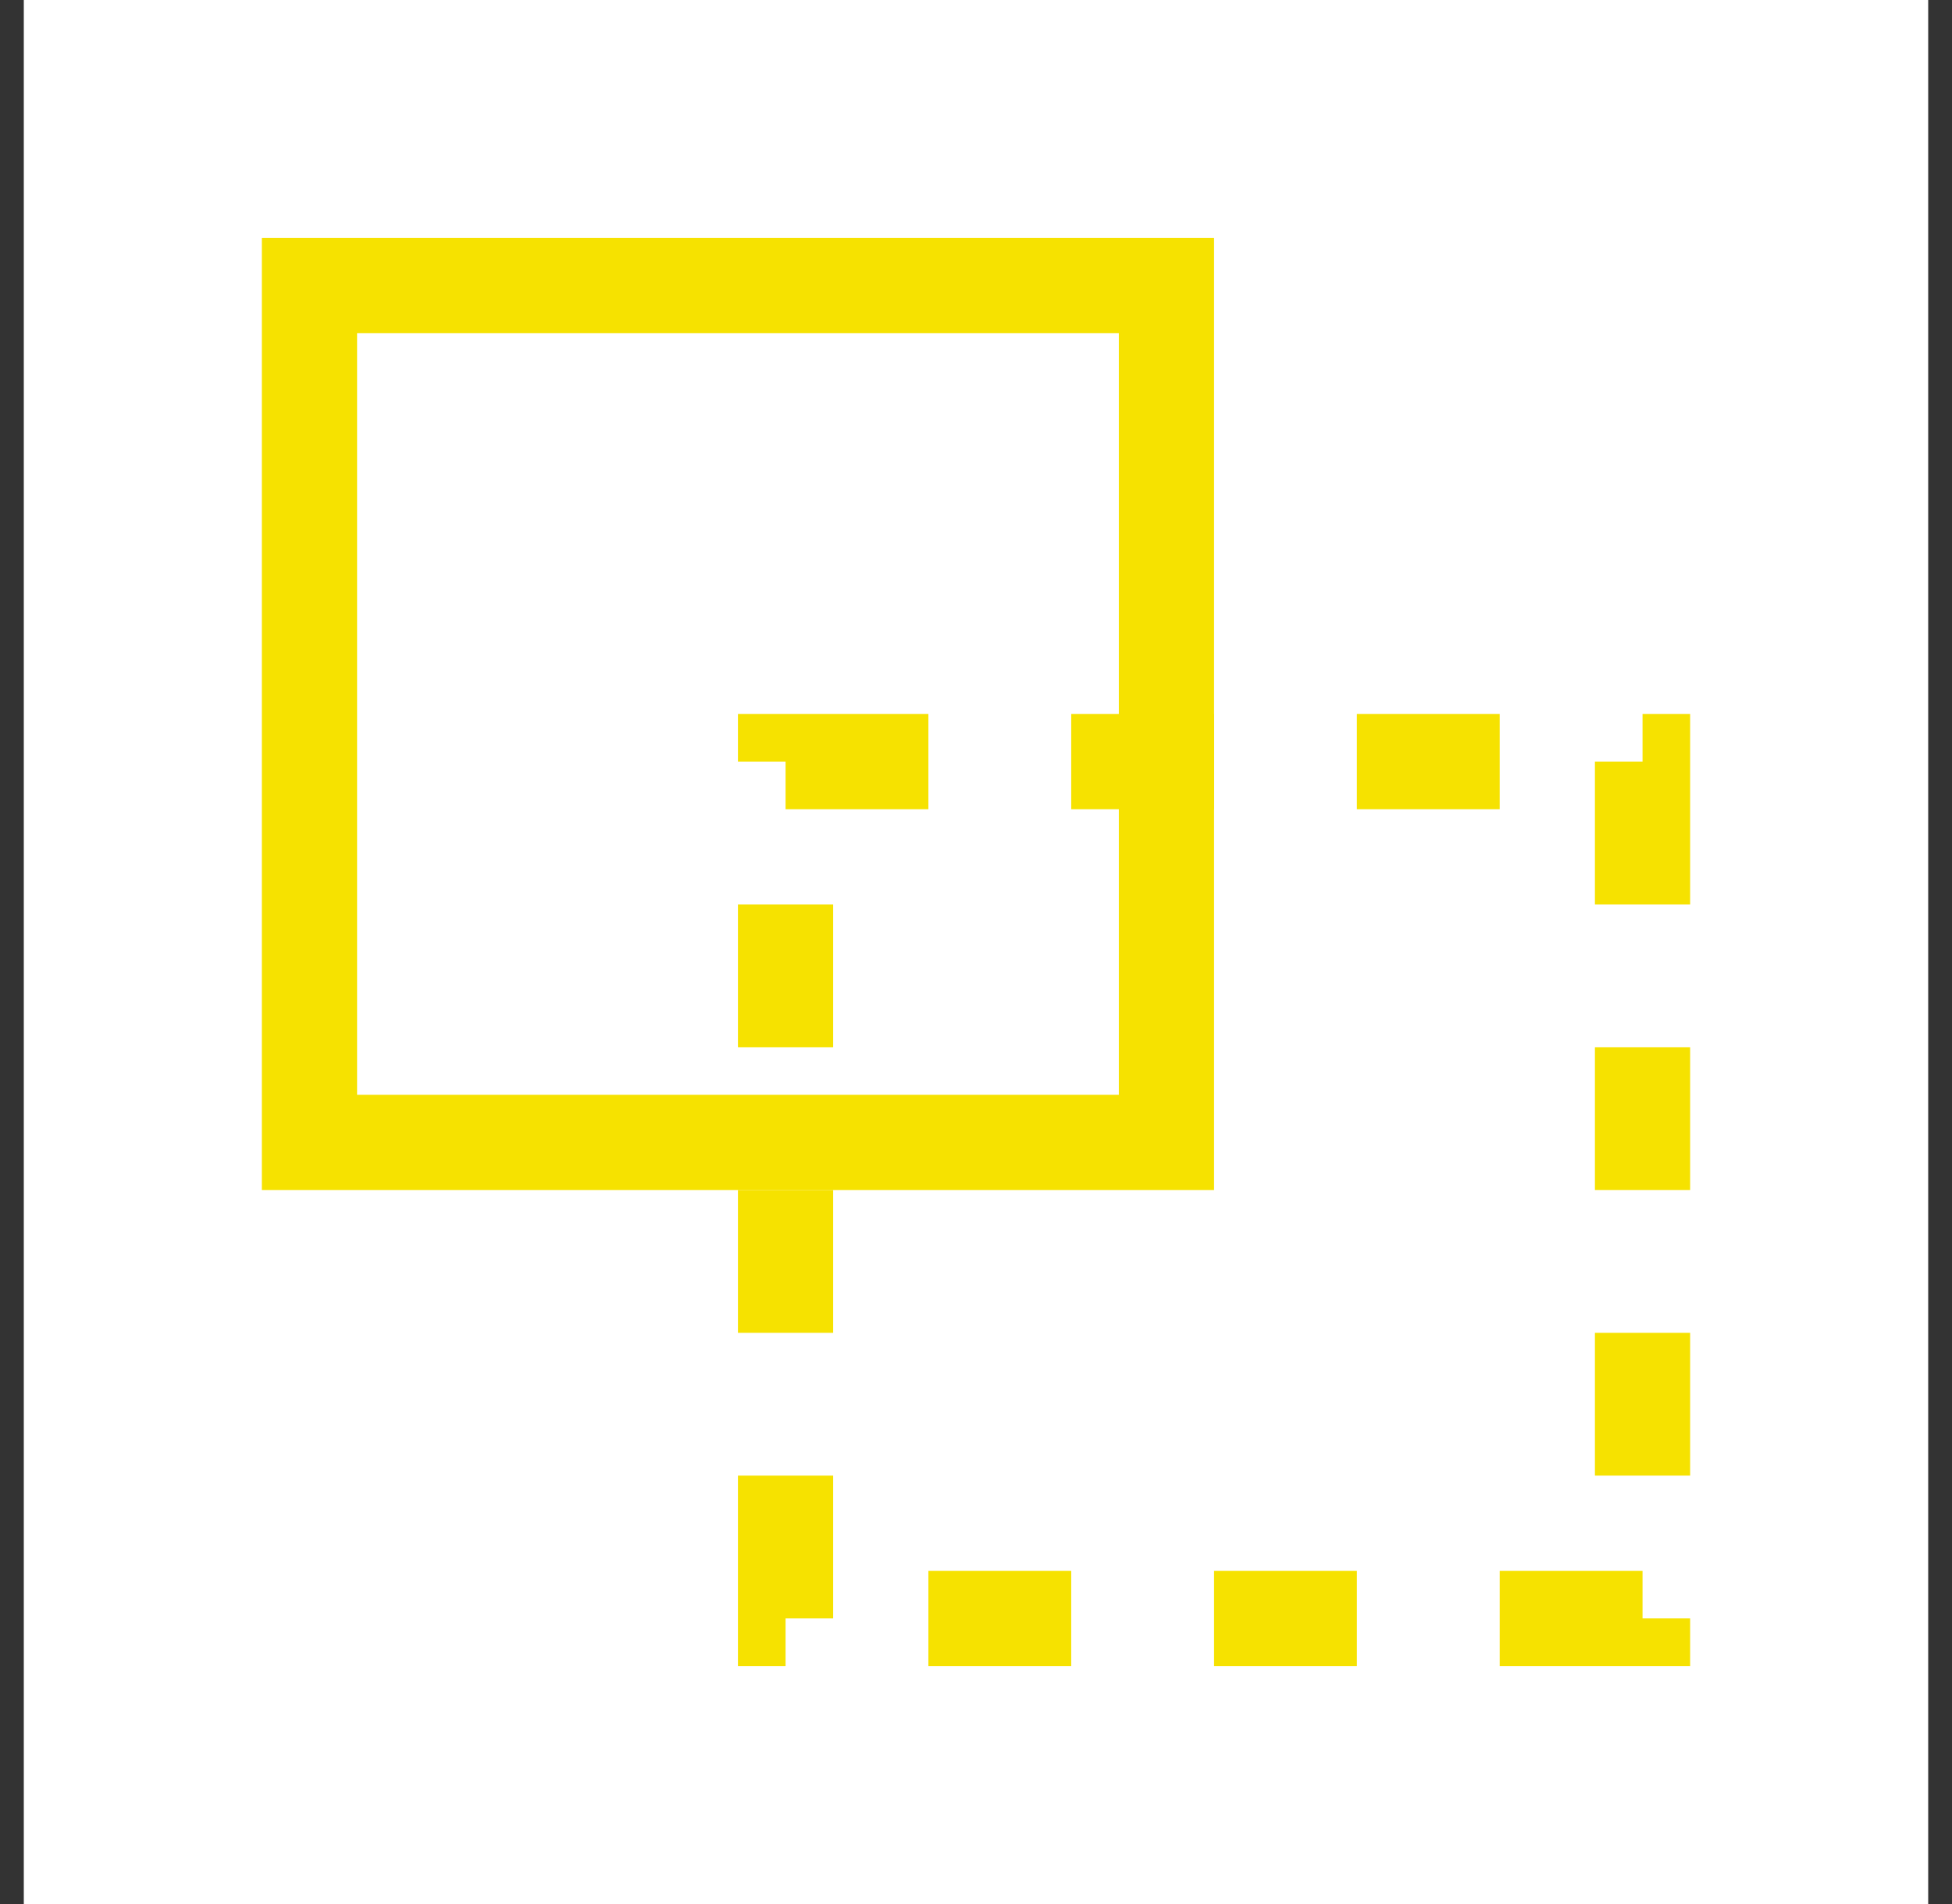
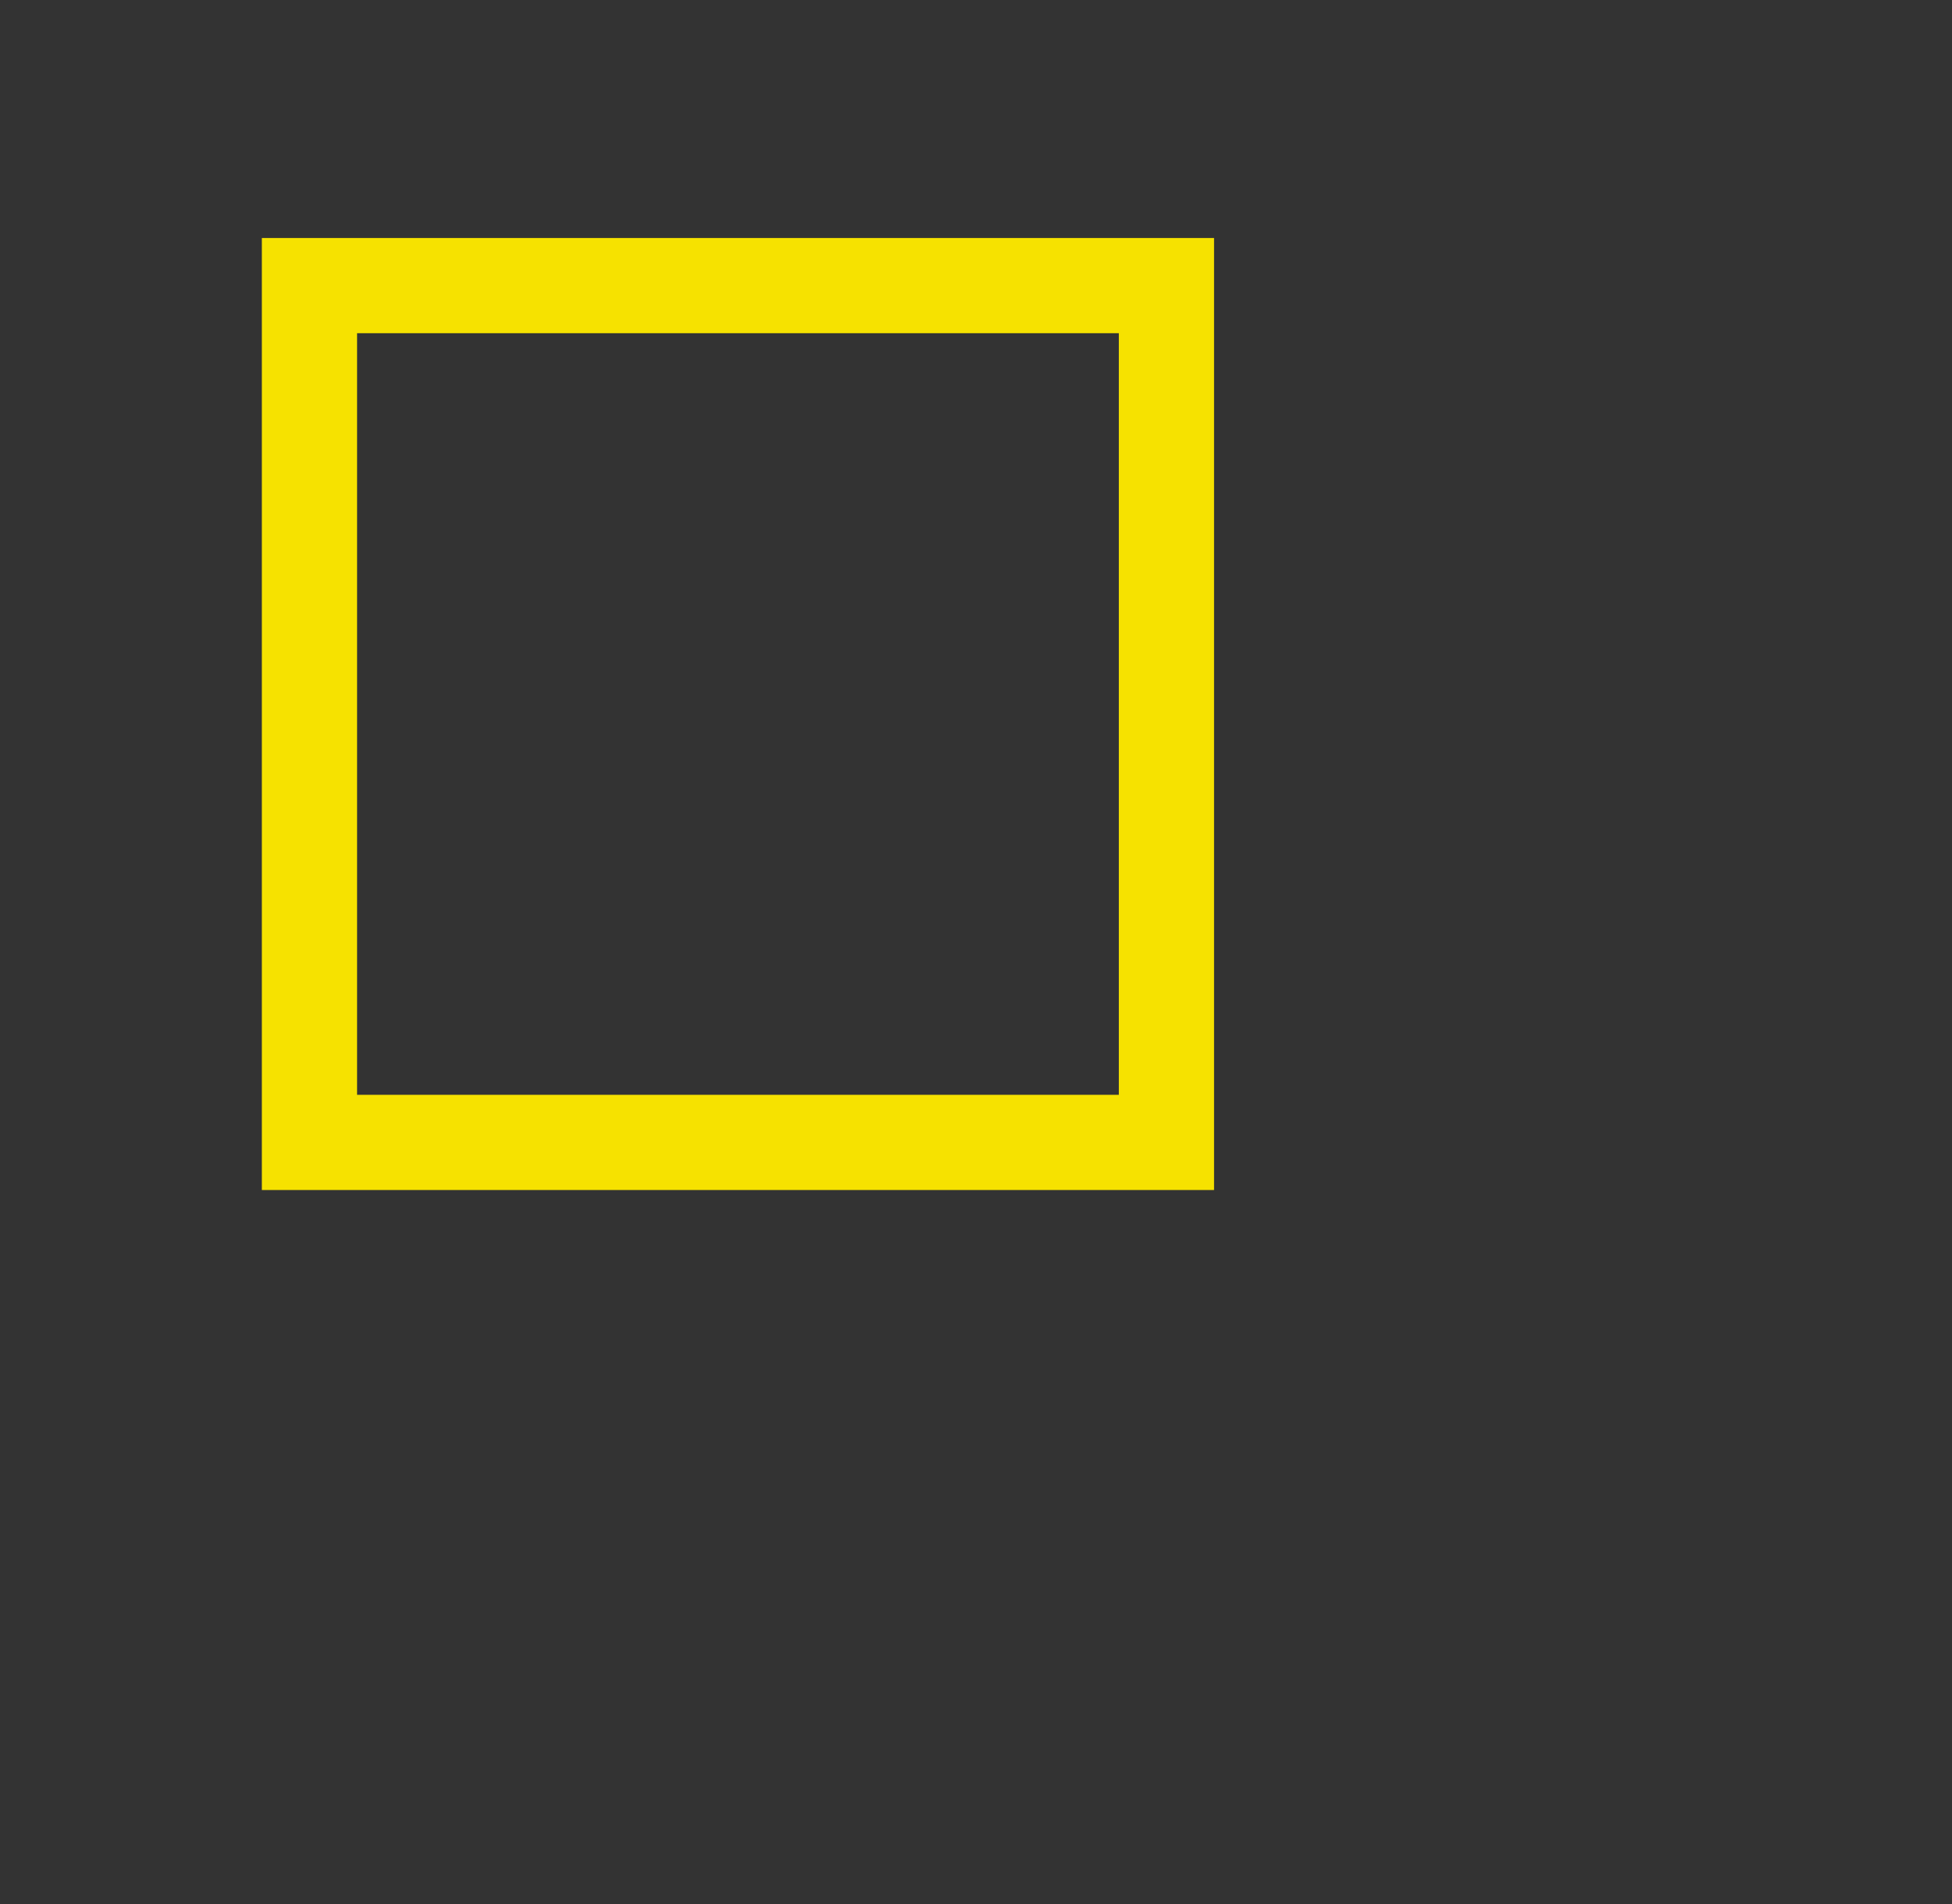
<svg xmlns="http://www.w3.org/2000/svg" width="41" height="40" fill="none">
  <rect width="100%" height="100%" fill="#333333" stroke="none" />
-   <path fill="#fff" d="M.5 0h40v40H.5z" />
  <path stroke="#F6E200" stroke-width="2" d="M6.5 6h18v18h-18z" />
-   <path stroke="#F6E200" stroke-width="2" stroke-dasharray="3 3" d="M16.5 16h18v18h-18z" />
</svg>